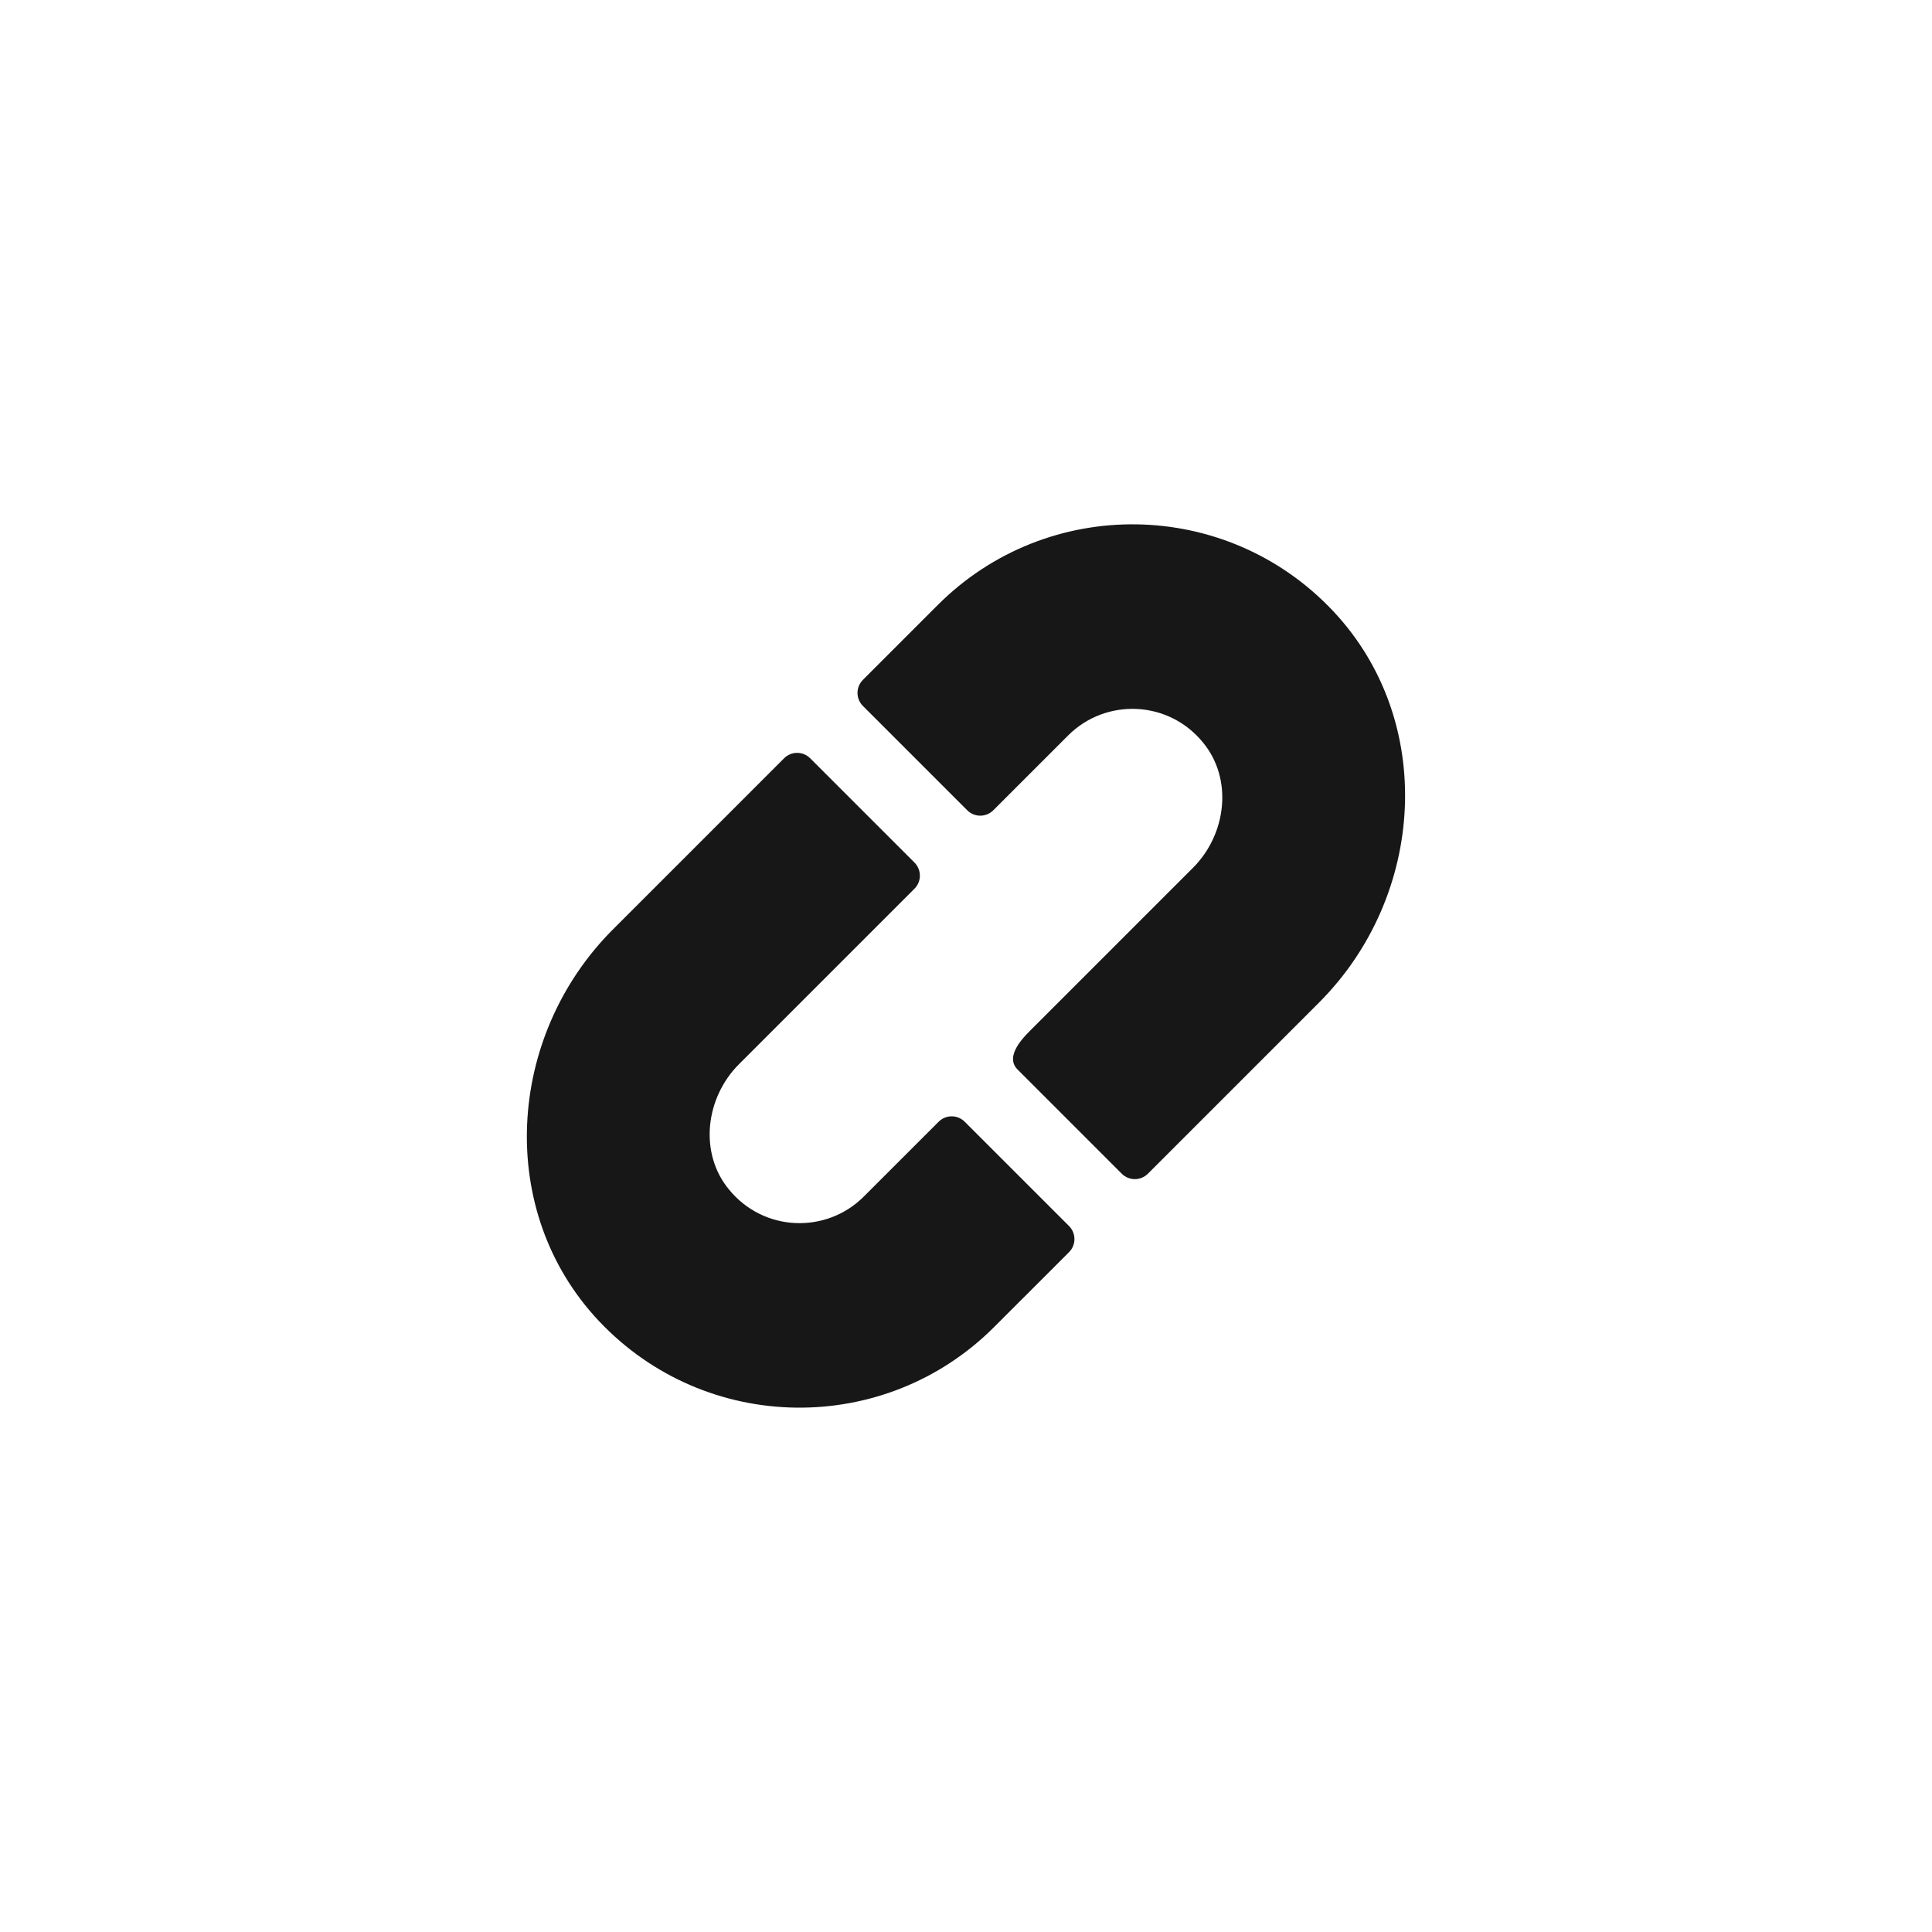
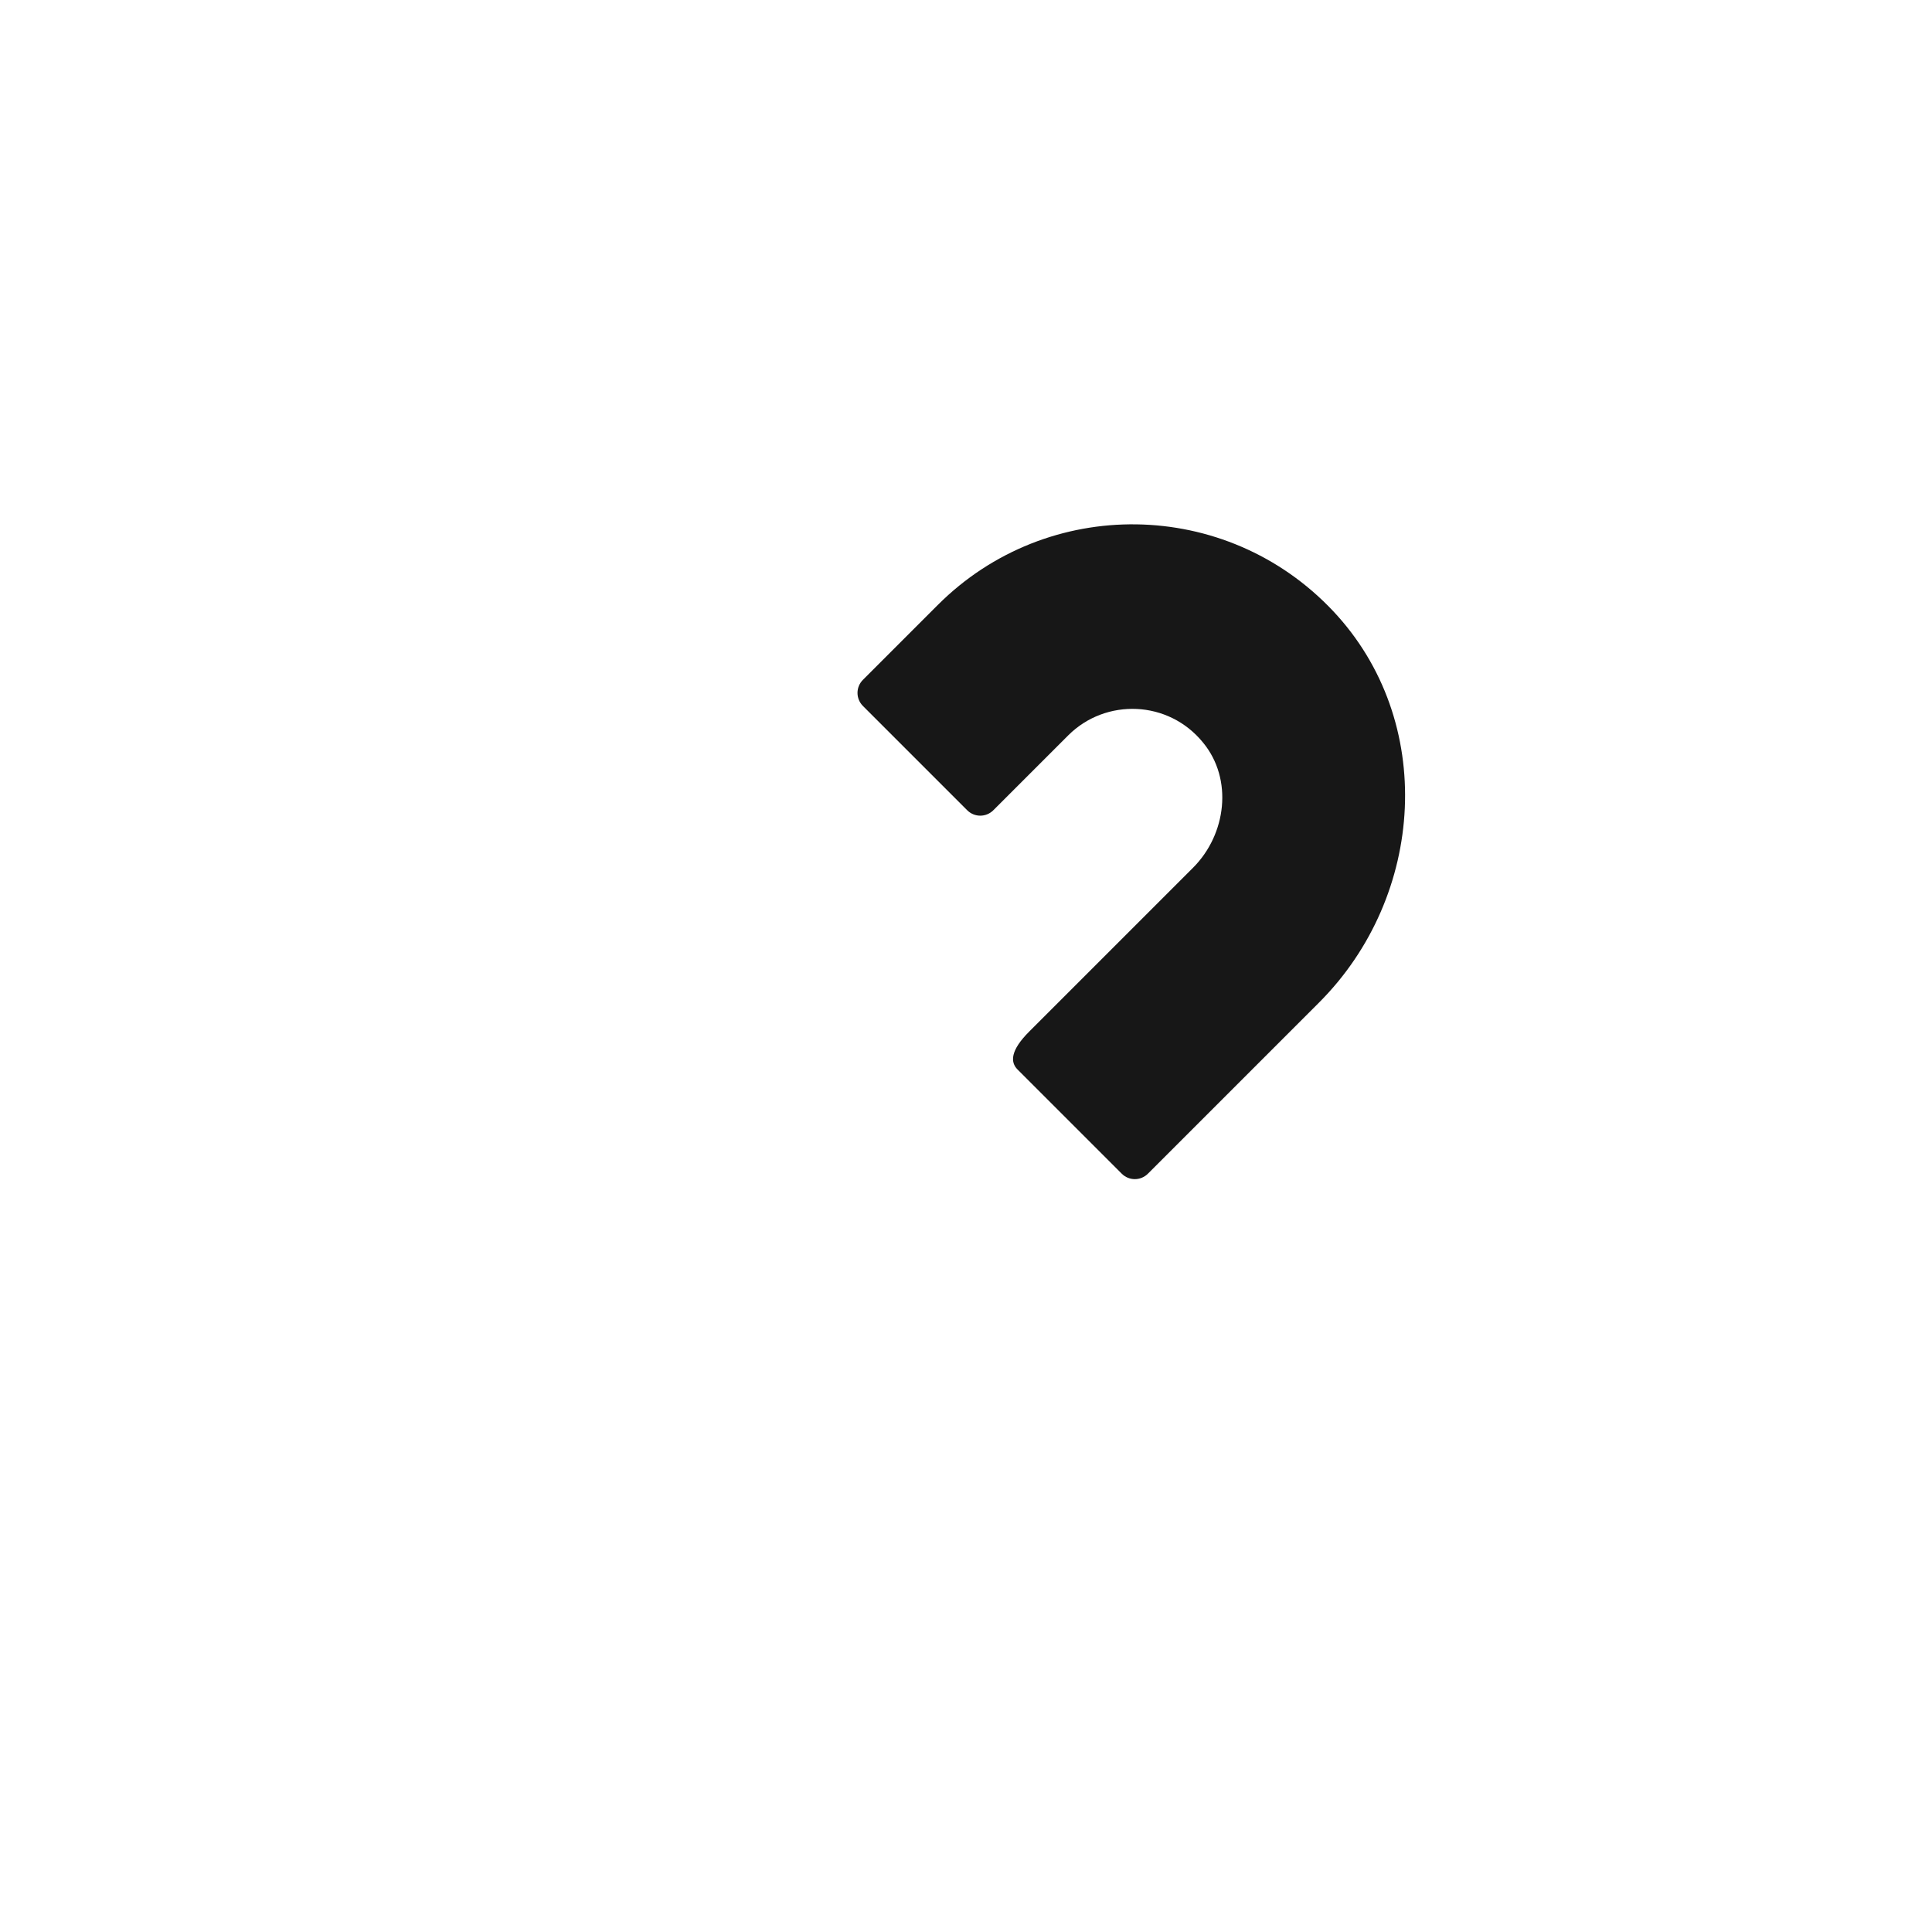
<svg xmlns="http://www.w3.org/2000/svg" width="62" height="62" viewBox="0 0 62 62" fill="none">
  <path d="M34.28 23.599C35.482 22.398 37.497 22.462 38.608 23.831C39.576 25.007 39.357 26.776 38.285 27.848L33.028 33.105C32.42 33.712 32.42 34.087 32.653 34.32L35.998 37.665C36.231 37.898 36.605 37.898 36.838 37.665L42.328 32.175C45.75 28.753 46.099 23.134 42.78 19.608C39.344 15.965 33.609 15.9 30.095 19.414L27.693 21.816C27.46 22.049 27.46 22.423 27.693 22.656L31.038 26.001C31.271 26.234 31.645 26.234 31.878 26.001L34.28 23.599Z" fill="#171717" />
-   <path d="M27.718 38.401C26.517 39.602 24.502 39.538 23.391 38.169C22.422 36.993 22.642 35.224 23.714 34.152L29.346 28.52C29.578 28.288 29.578 27.913 29.346 27.68L26 24.335C25.768 24.102 25.393 24.102 25.161 24.335L19.671 29.825C16.248 33.248 15.899 38.866 19.219 42.392C22.655 46.035 28.39 46.099 31.903 42.586L34.306 40.184C34.538 39.951 34.538 39.577 34.306 39.344L30.96 35.999C30.728 35.766 30.353 35.766 30.121 35.999L27.718 38.401Z" fill="#171717" />
</svg>